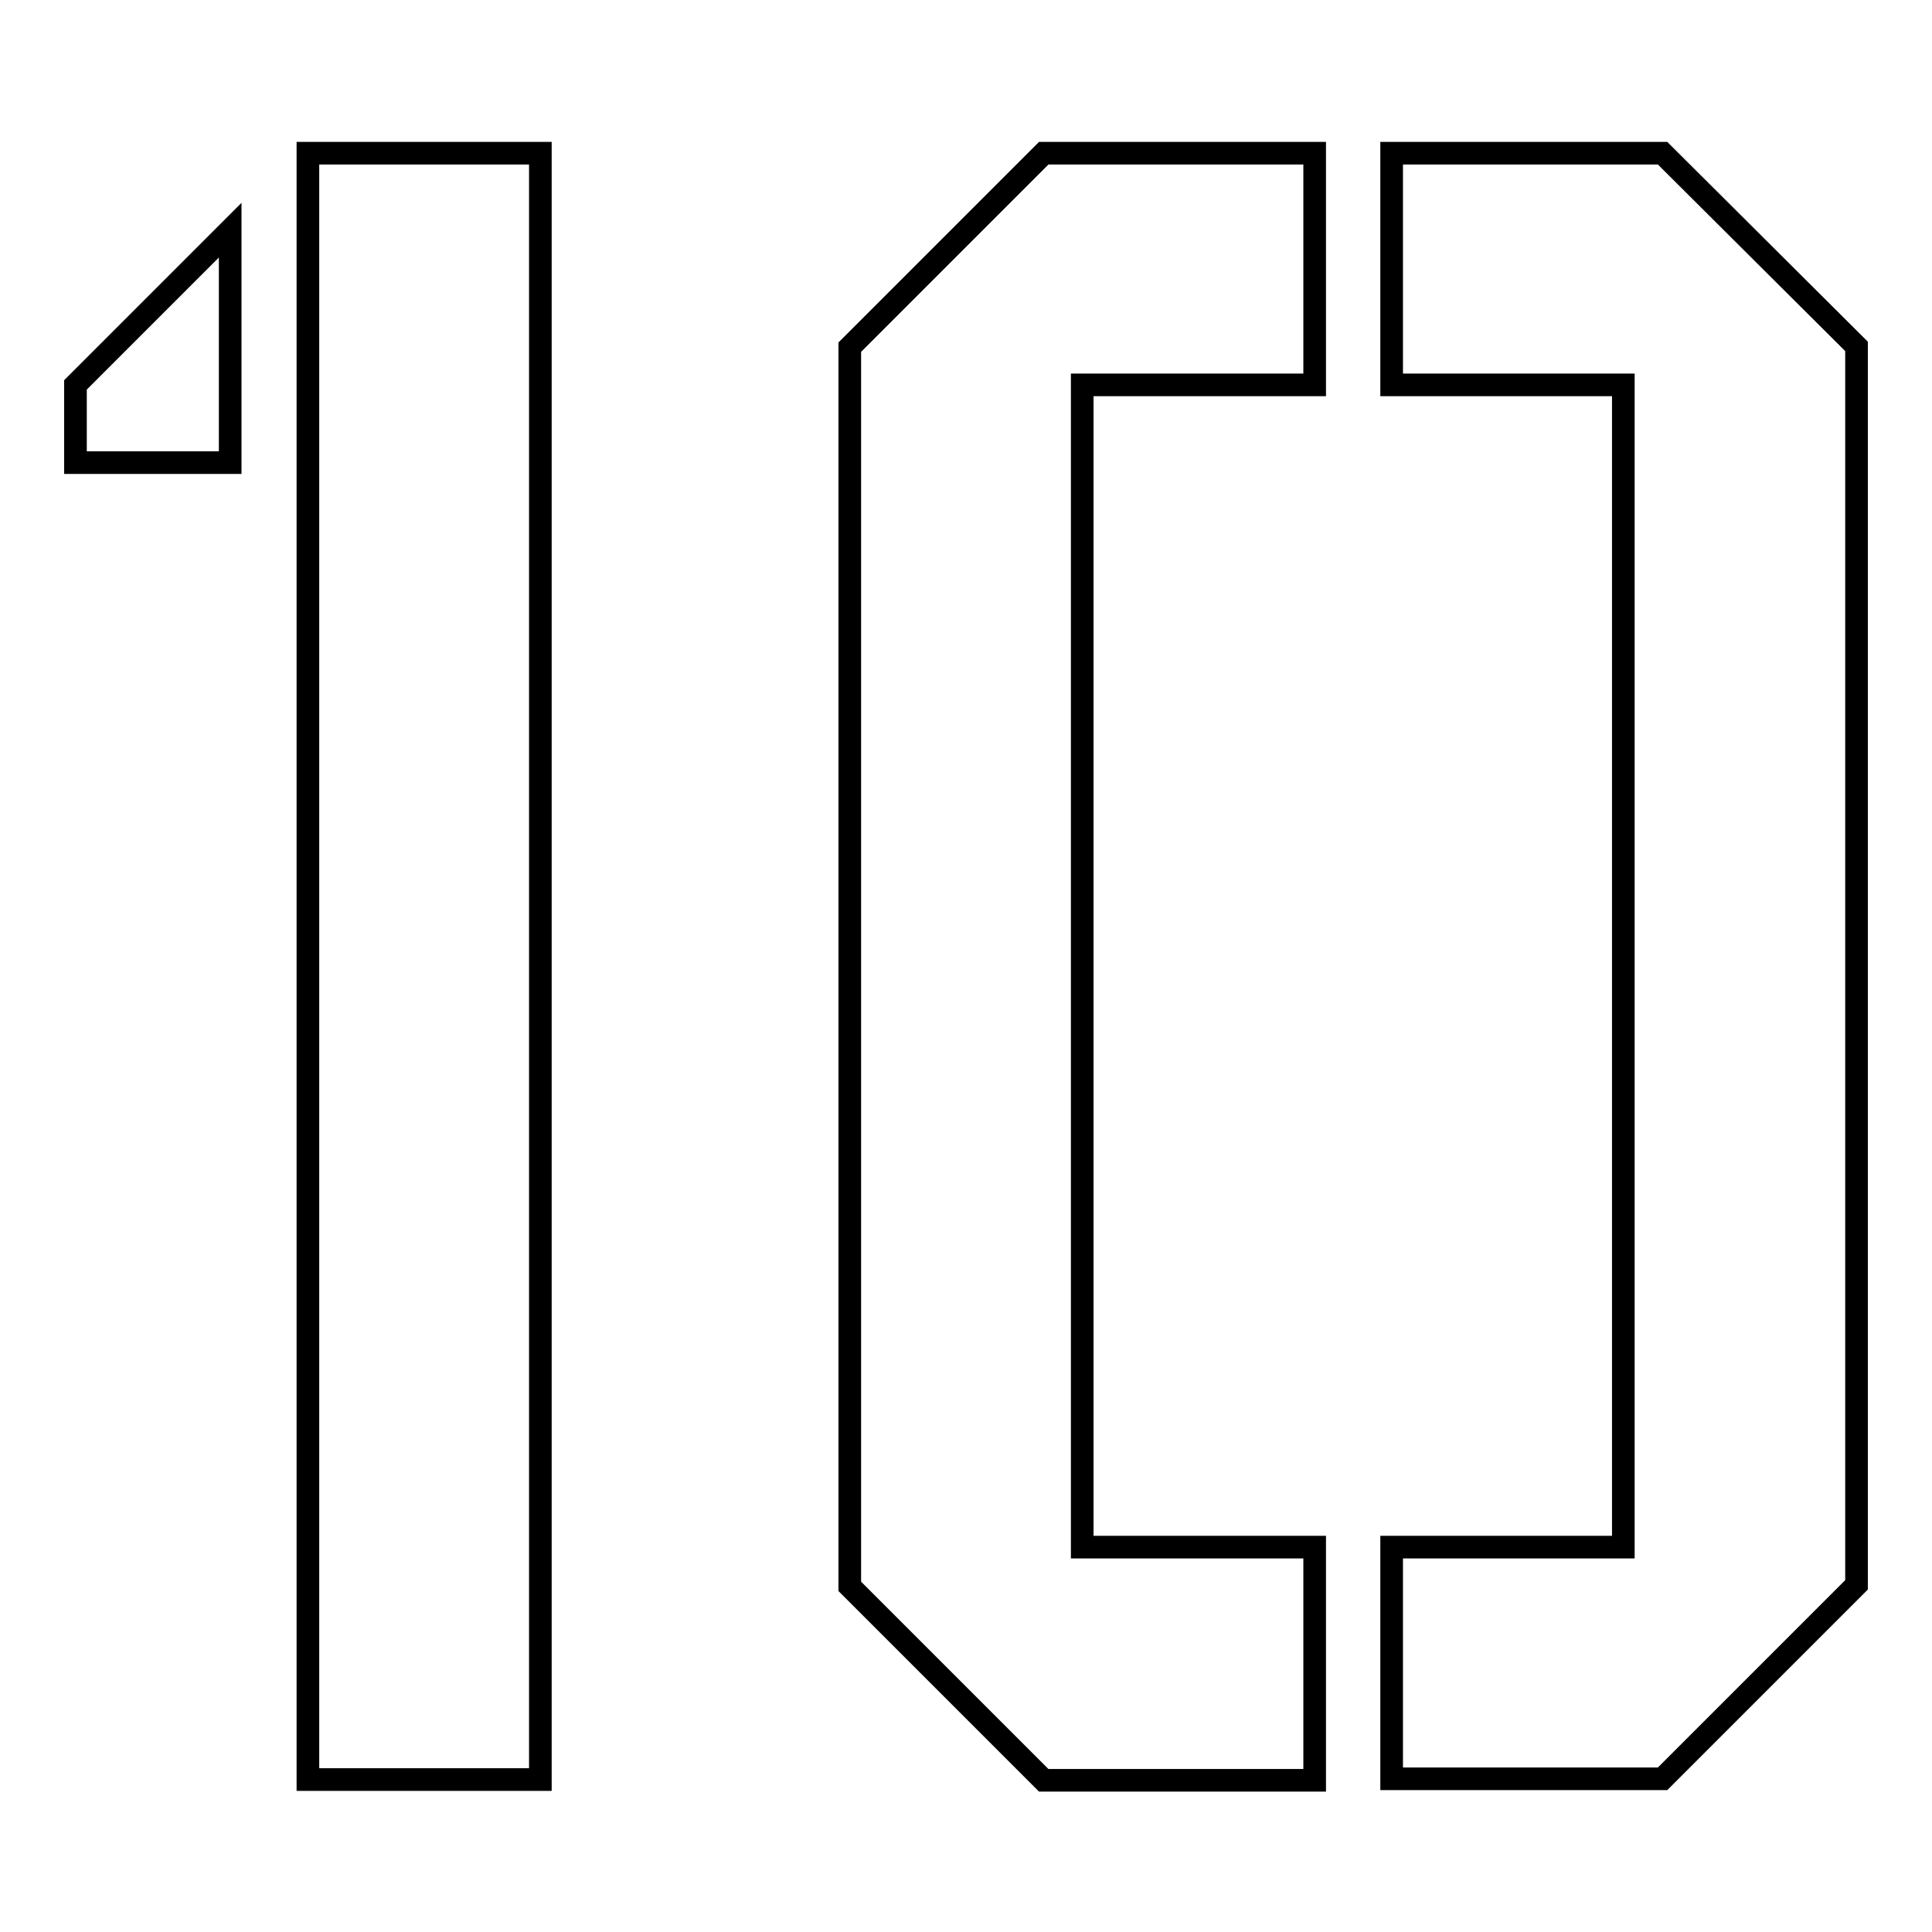
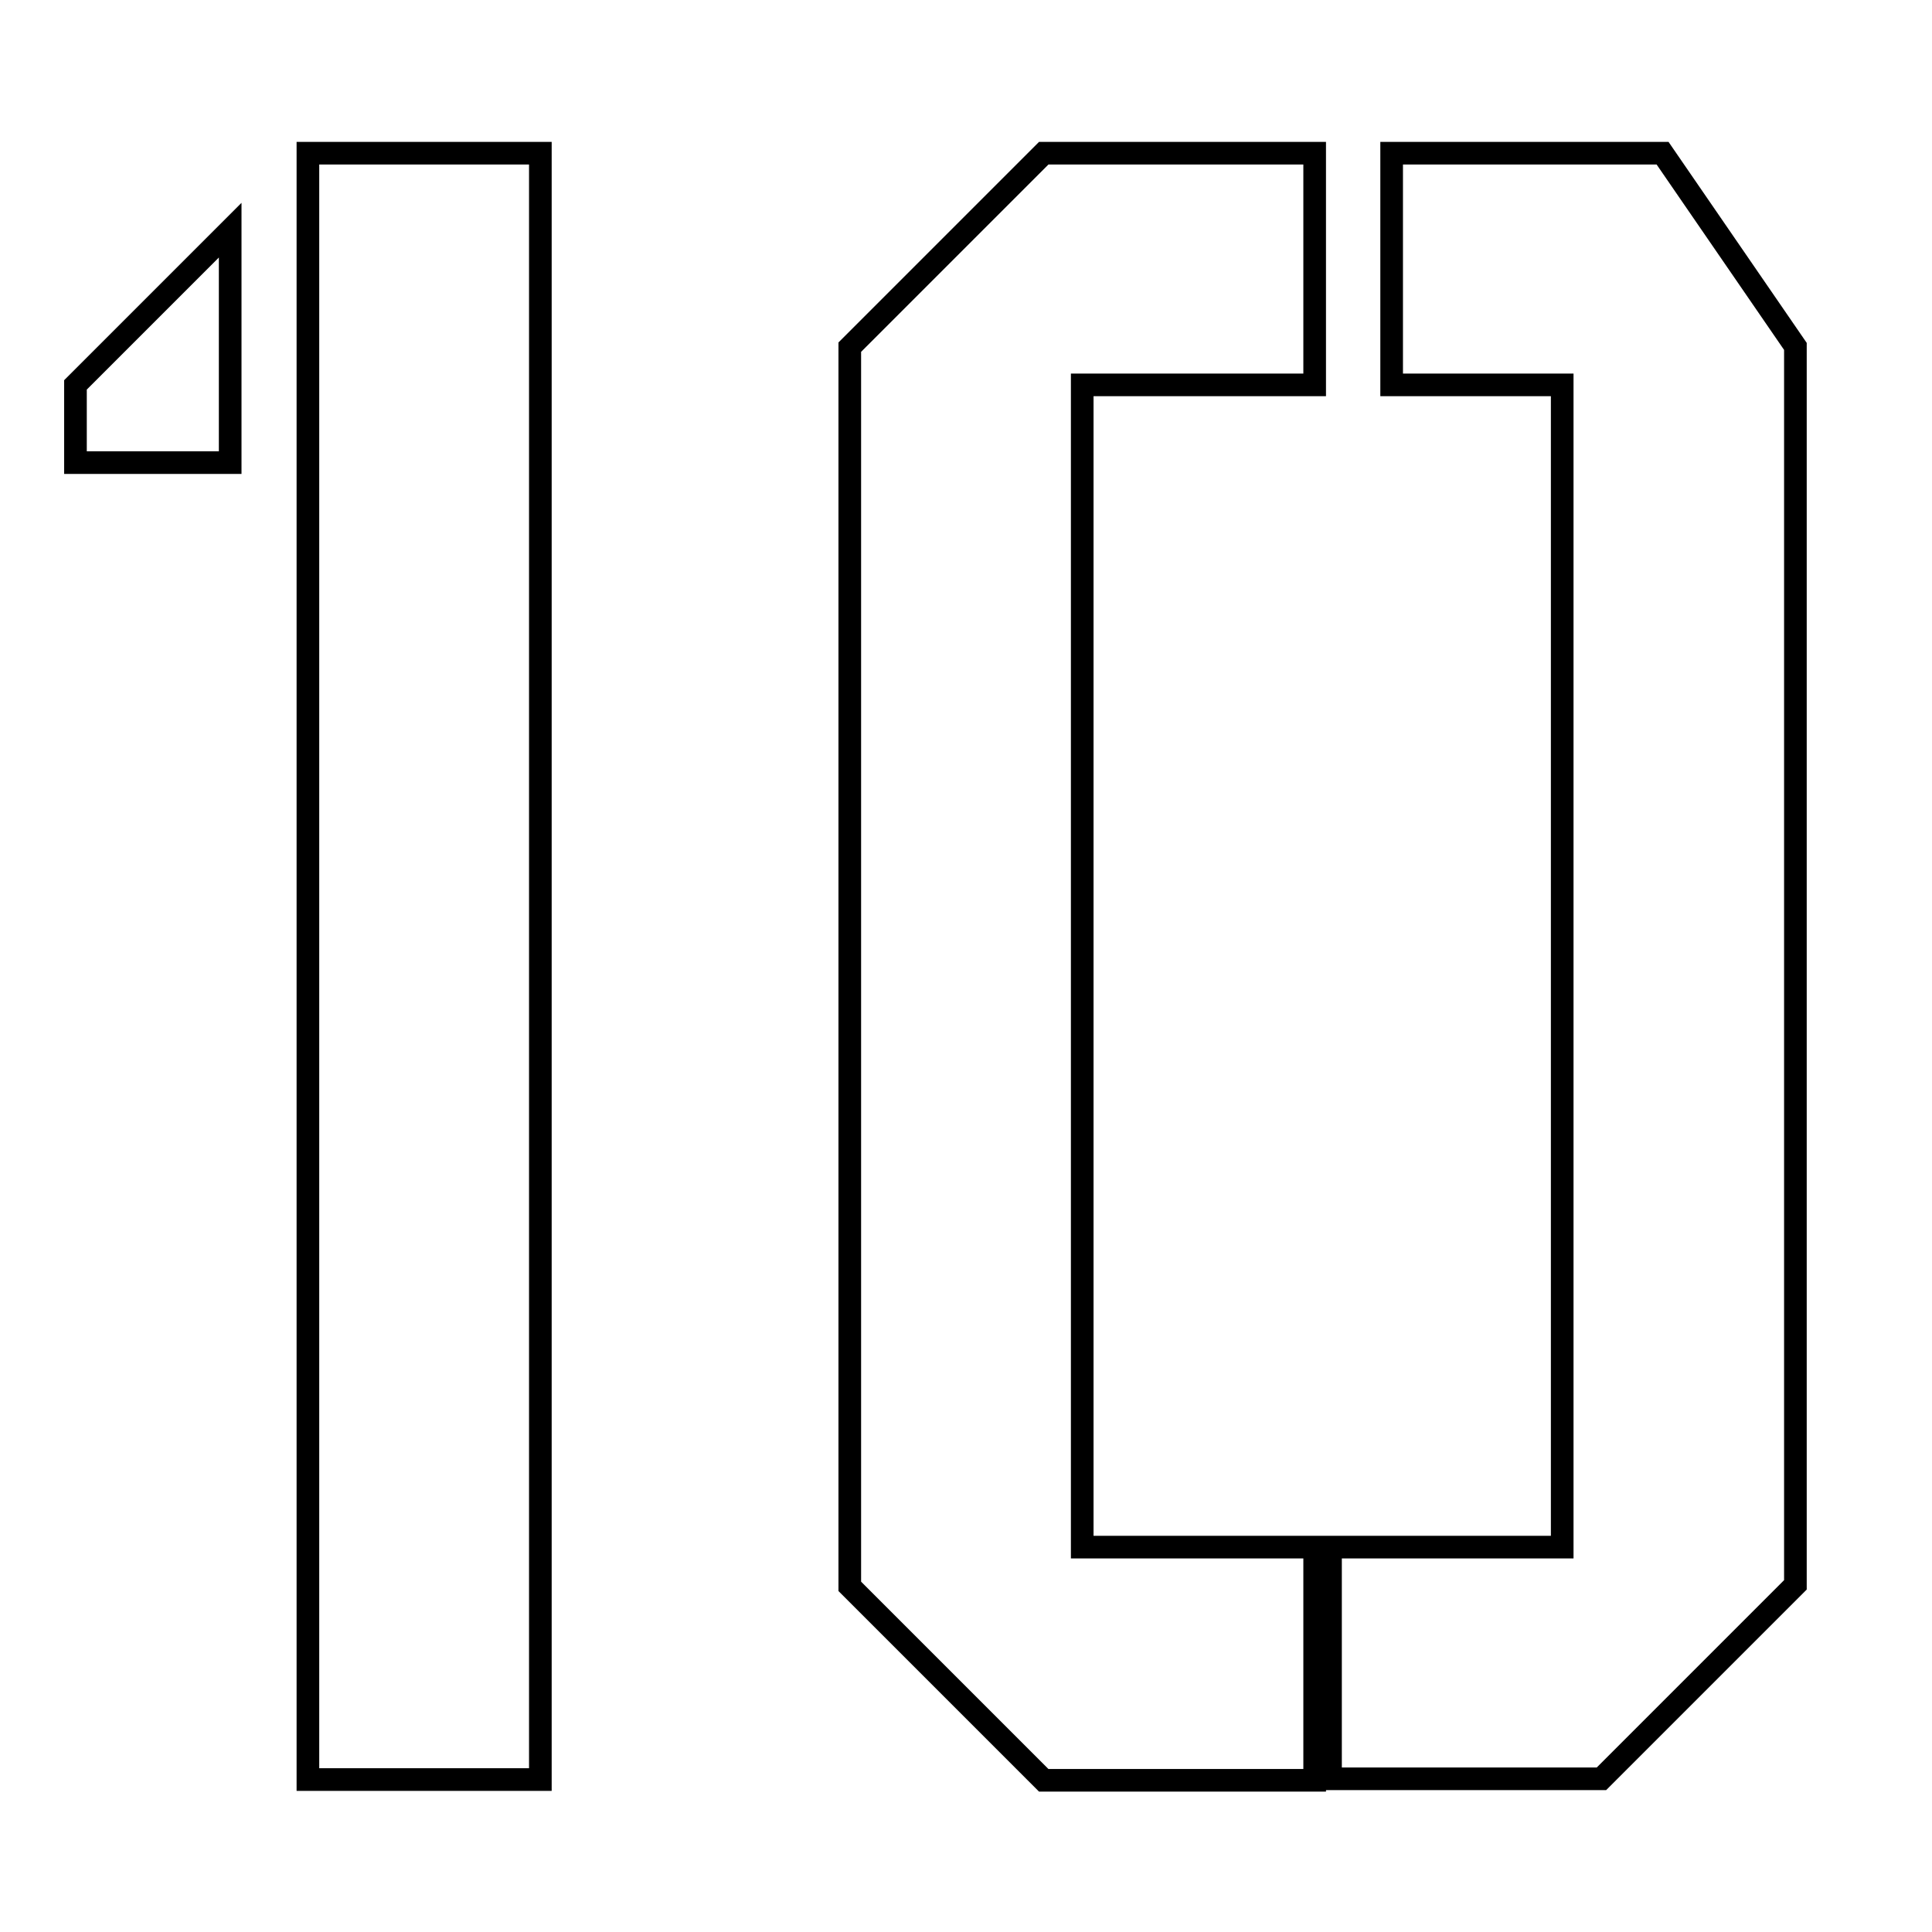
<svg xmlns="http://www.w3.org/2000/svg" version="1.1" x="0px" y="0px" viewBox="0 0 256 256" enable-background="new 0 0 256 256" xml:space="preserve">
  <g>
-     <path stroke-width="3" fill-opacity="0" stroke="#000000" d="M40.8,20.3h30.8v215.5H40.8V20.3z M30.5,30.5L10,51v10.3h20.5V30.5z M174.2,205H166h-22.6v-24.1V65.5V51 H157h17.2V37.3V20.3h-35.9l-25.7,25.7v164.2l25.7,25.7h35.9v-16.4V205z M220.3,20.3h-35.9V51h8.1h22.6v24.1v105.6V205h-22.6h-8.1 v14.3v16.4h35.9l25.7-25.7V45.9L220.3,20.3z" />
+     <path stroke-width="3" fill-opacity="0" stroke="#000000" d="M40.8,20.3h30.8v215.5H40.8V20.3z M30.5,30.5L10,51v10.3h20.5V30.5z M174.2,205H166h-22.6v-24.1V65.5V51 H157h17.2V37.3V20.3h-35.9l-25.7,25.7v164.2l25.7,25.7h35.9v-16.4V205z M220.3,20.3h-35.9V51h22.6v24.1v105.6V205h-22.6h-8.1 v14.3v16.4h35.9l25.7-25.7V45.9L220.3,20.3z" />
  </g>
</svg>